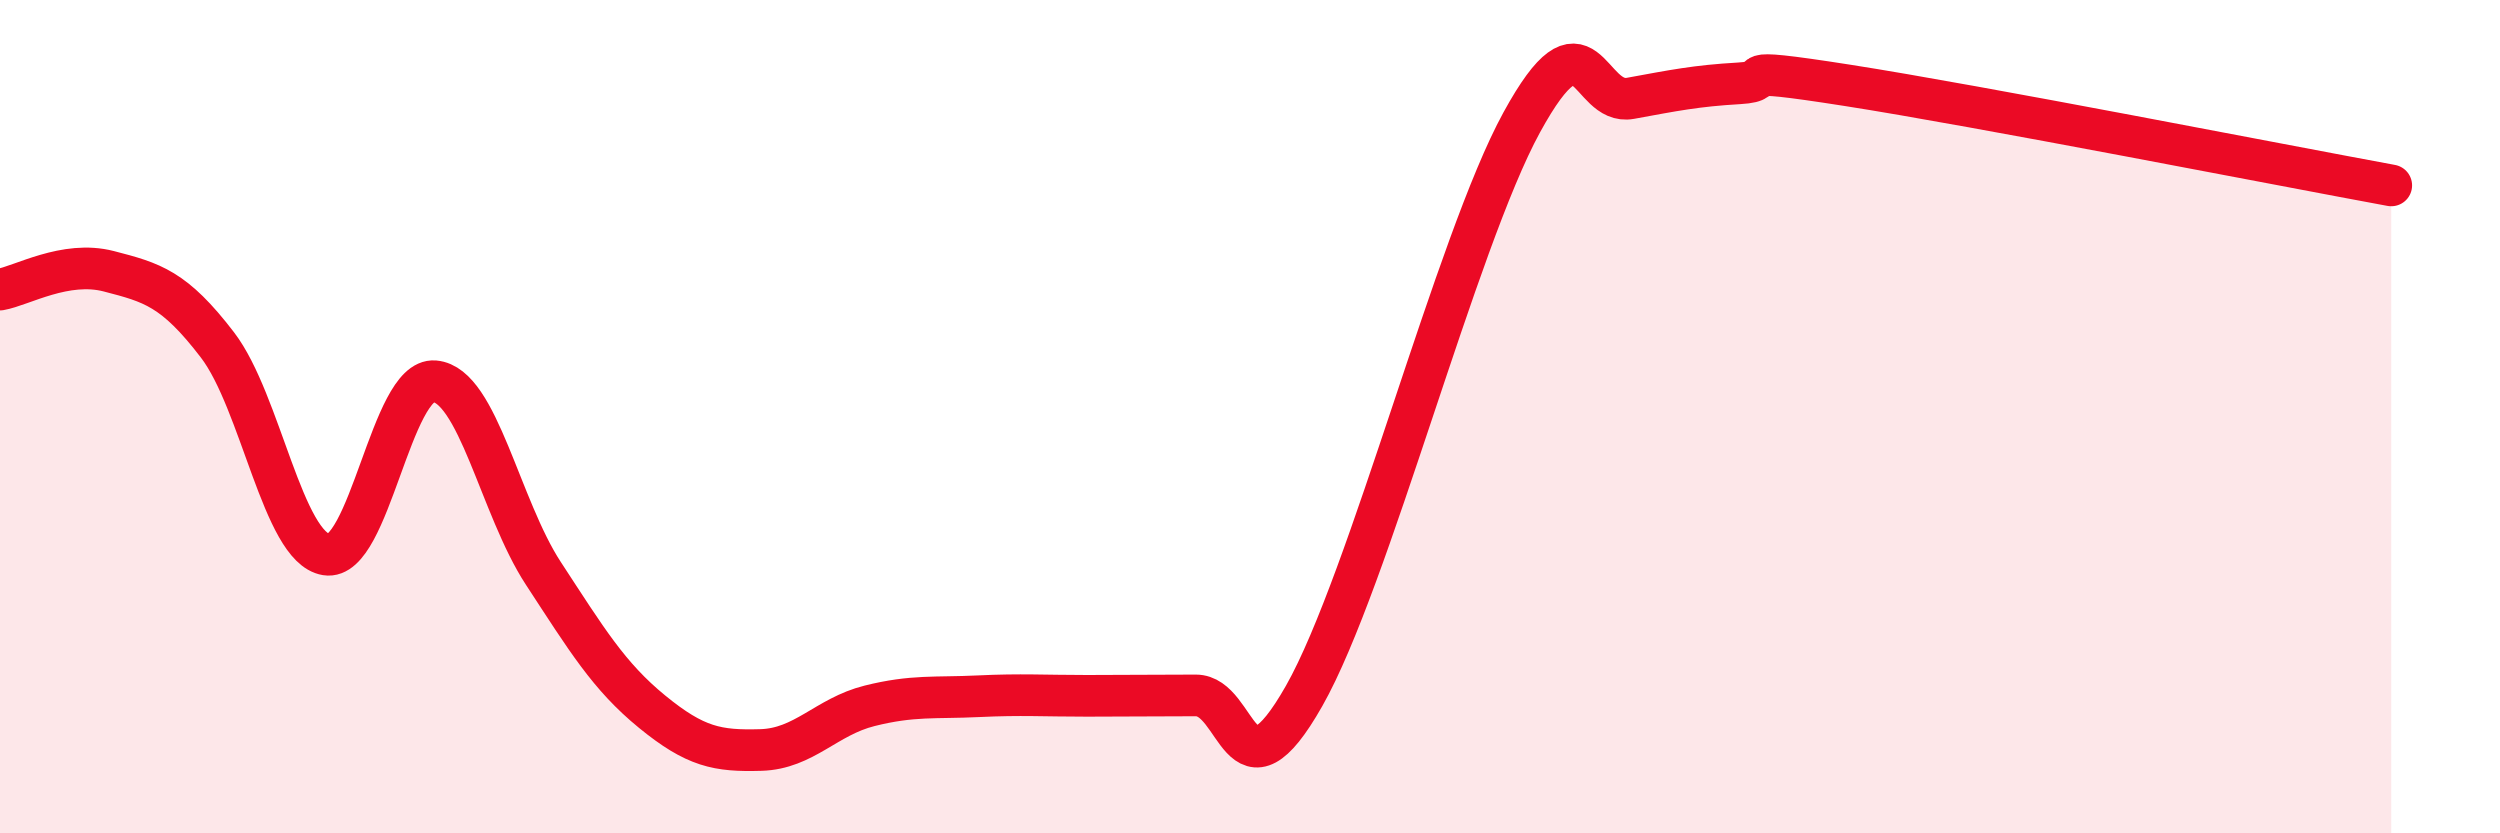
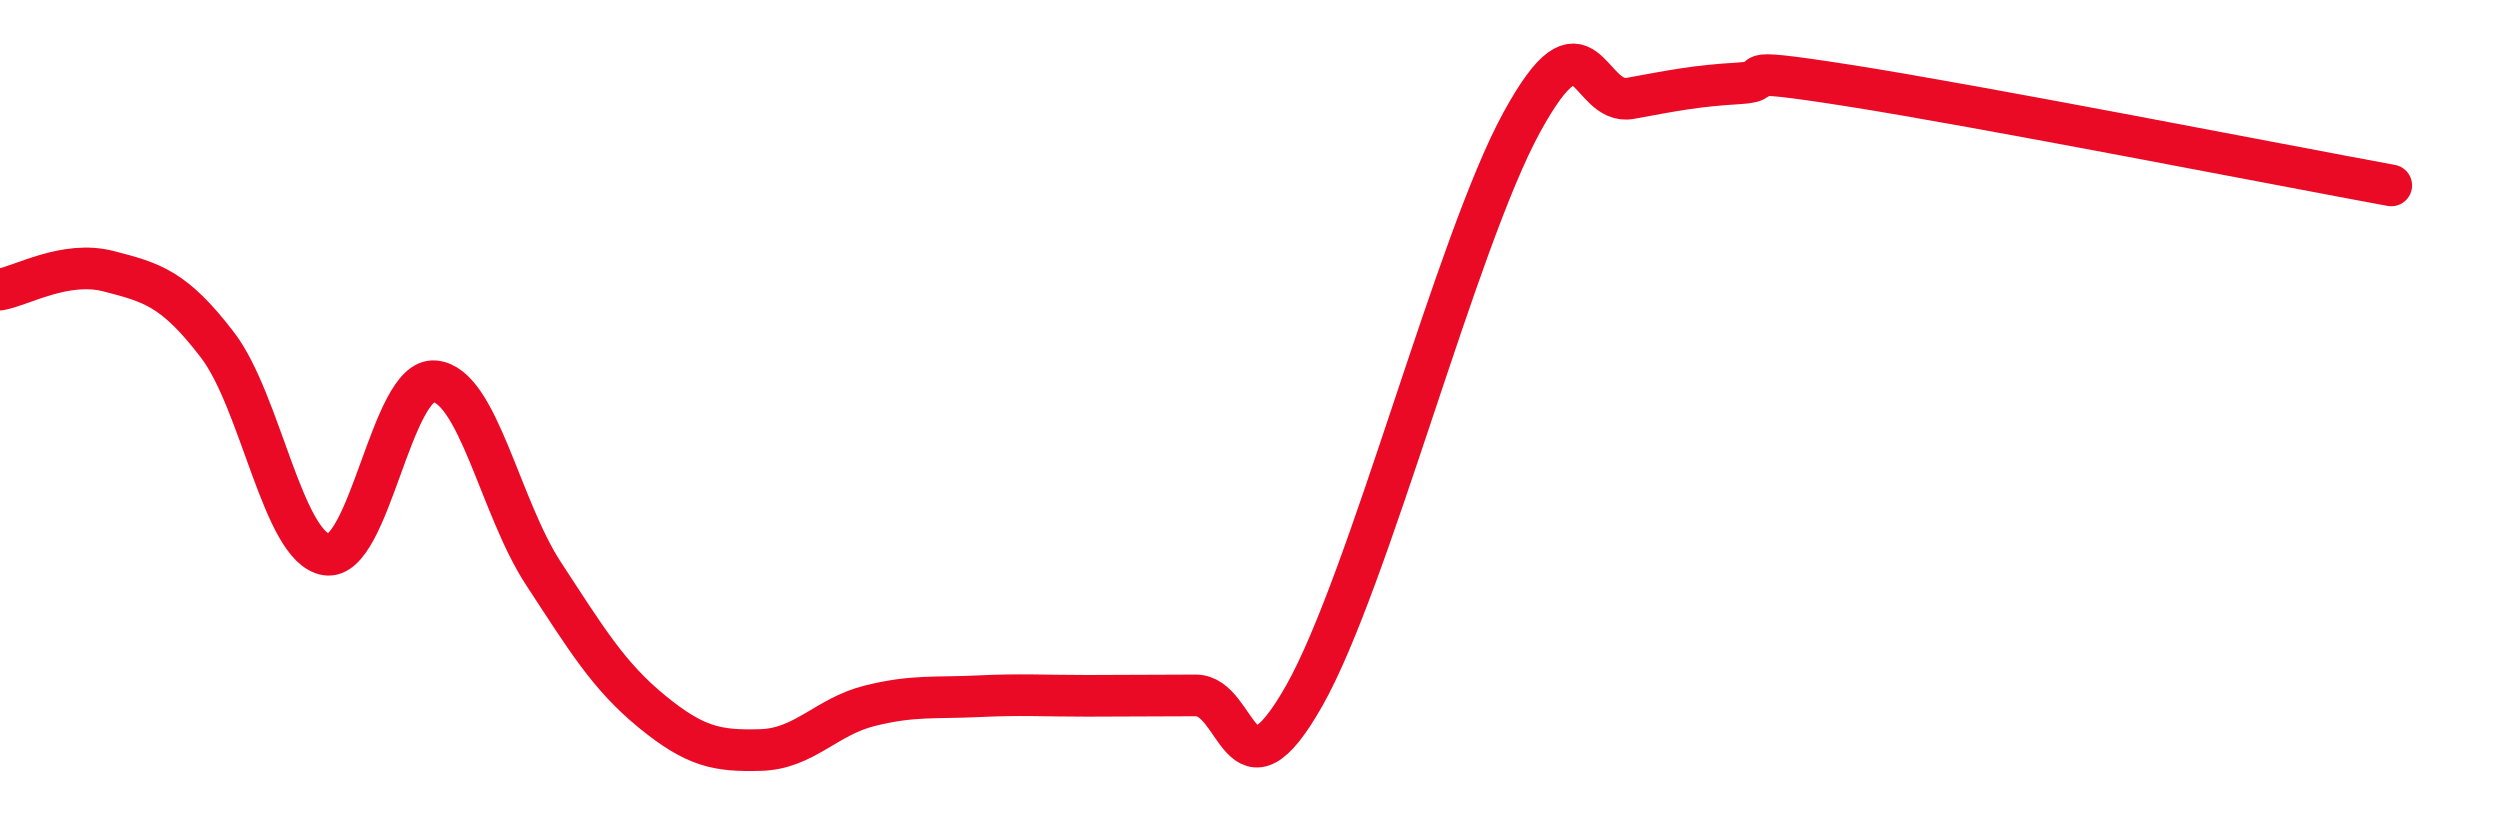
<svg xmlns="http://www.w3.org/2000/svg" width="60" height="20" viewBox="0 0 60 20">
-   <path d="M 0,6.95 C 0.52,6.86 1.57,6.24 2.61,6.51 C 3.65,6.78 4.18,6.92 5.22,8.28 C 6.26,9.64 6.79,13.14 7.83,13.31 C 8.87,13.48 9.39,9.06 10.43,9.15 C 11.47,9.24 12,12.17 13.04,13.76 C 14.08,15.35 14.61,16.23 15.65,17.08 C 16.69,17.93 17.22,18.03 18.26,18 C 19.3,17.97 19.83,17.2 20.87,16.94 C 21.91,16.68 22.44,16.76 23.48,16.71 C 24.52,16.66 25.05,16.7 26.09,16.7 C 27.13,16.7 27.66,16.69 28.7,16.69 C 29.74,16.69 29.74,19.45 31.3,16.7 C 32.86,13.95 34.95,5.81 36.52,2.94 C 38.09,0.07 38.09,2.55 39.13,2.36 C 40.17,2.17 40.7,2.06 41.74,2 C 42.78,1.94 41.22,1.56 44.35,2.05 C 47.48,2.54 54.78,3.97 57.39,4.45L57.39 20L0 20Z" fill="#EB0A25" opacity="0.1" stroke-linecap="round" stroke-linejoin="round" />
  <path d="M 0,6.95 C 0.52,6.86 1.57,6.24 2.61,6.51 C 3.65,6.78 4.18,6.92 5.22,8.28 C 6.26,9.64 6.79,13.14 7.83,13.31 C 8.87,13.48 9.39,9.06 10.43,9.15 C 11.47,9.24 12,12.17 13.04,13.76 C 14.08,15.35 14.61,16.23 15.65,17.08 C 16.69,17.93 17.22,18.03 18.26,18 C 19.3,17.97 19.83,17.2 20.87,16.94 C 21.91,16.68 22.44,16.76 23.48,16.71 C 24.52,16.66 25.05,16.7 26.09,16.7 C 27.13,16.7 27.66,16.69 28.7,16.69 C 29.74,16.69 29.74,19.45 31.3,16.7 C 32.86,13.95 34.95,5.81 36.52,2.94 C 38.09,0.07 38.09,2.55 39.13,2.36 C 40.17,2.17 40.7,2.06 41.74,2 C 42.78,1.94 41.22,1.56 44.35,2.05 C 47.48,2.54 54.78,3.97 57.39,4.45" stroke="#EB0A25" stroke-width="1" fill="none" stroke-linecap="round" stroke-linejoin="round" />
</svg>